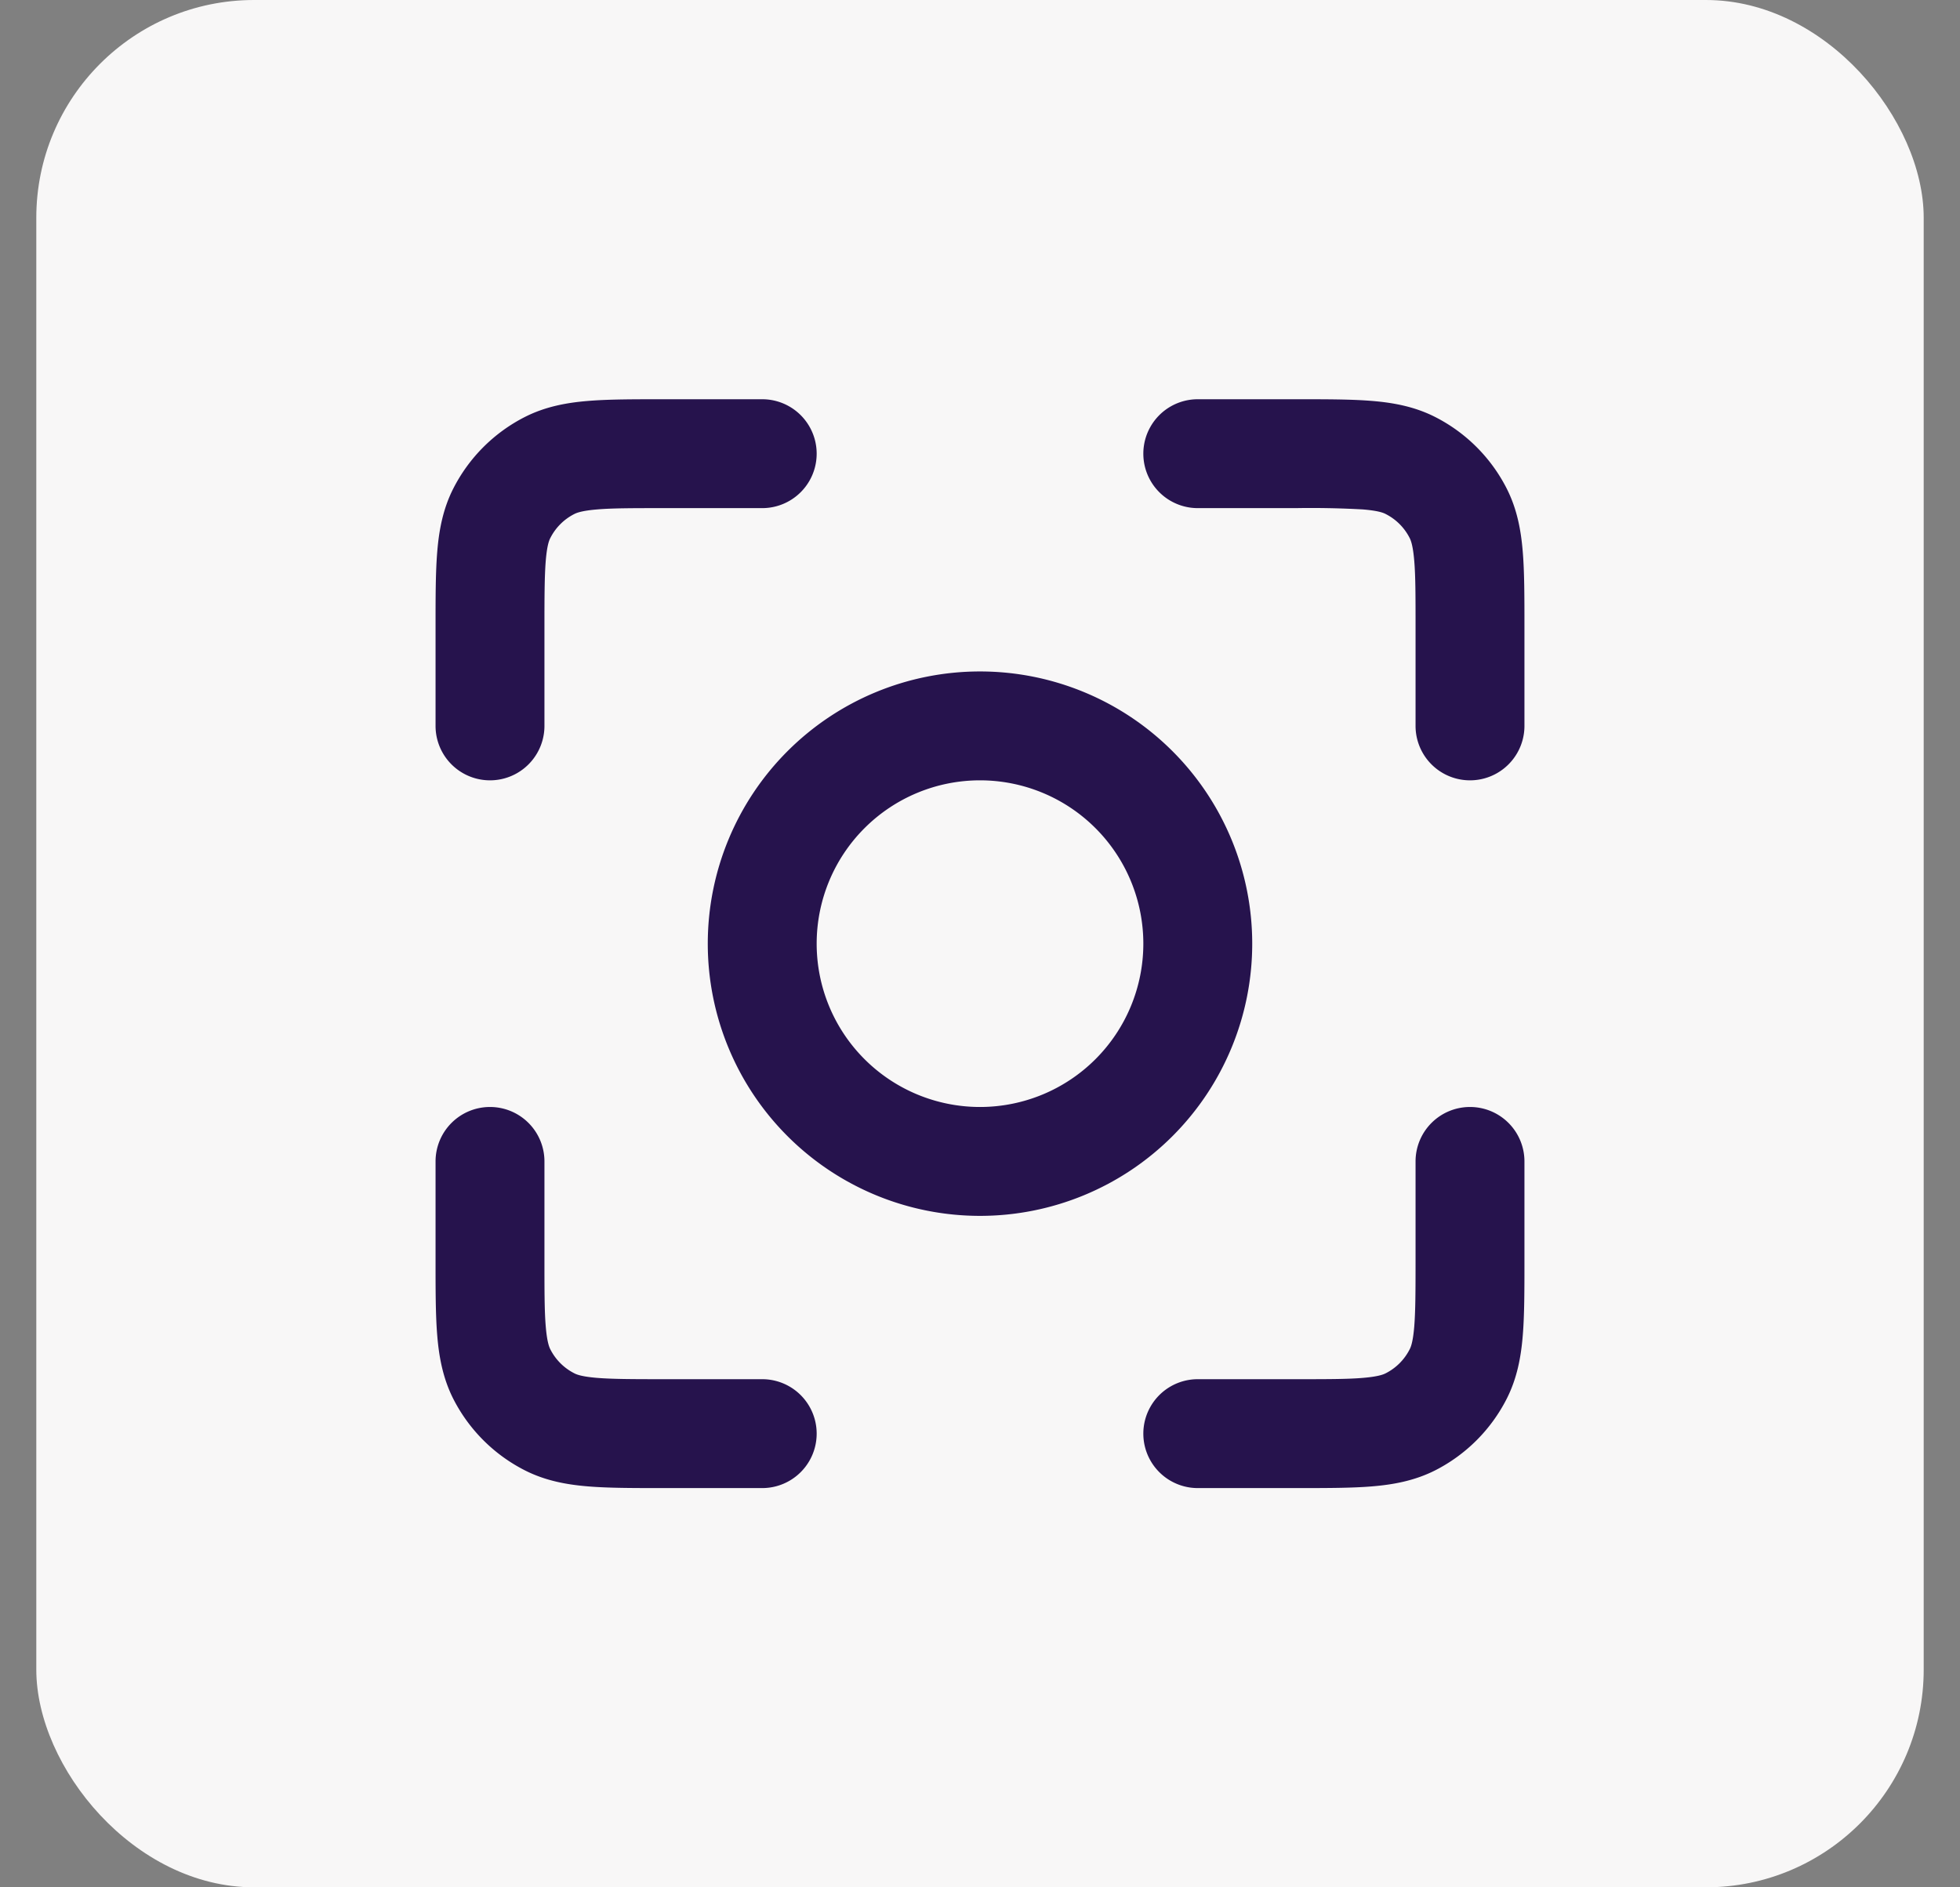
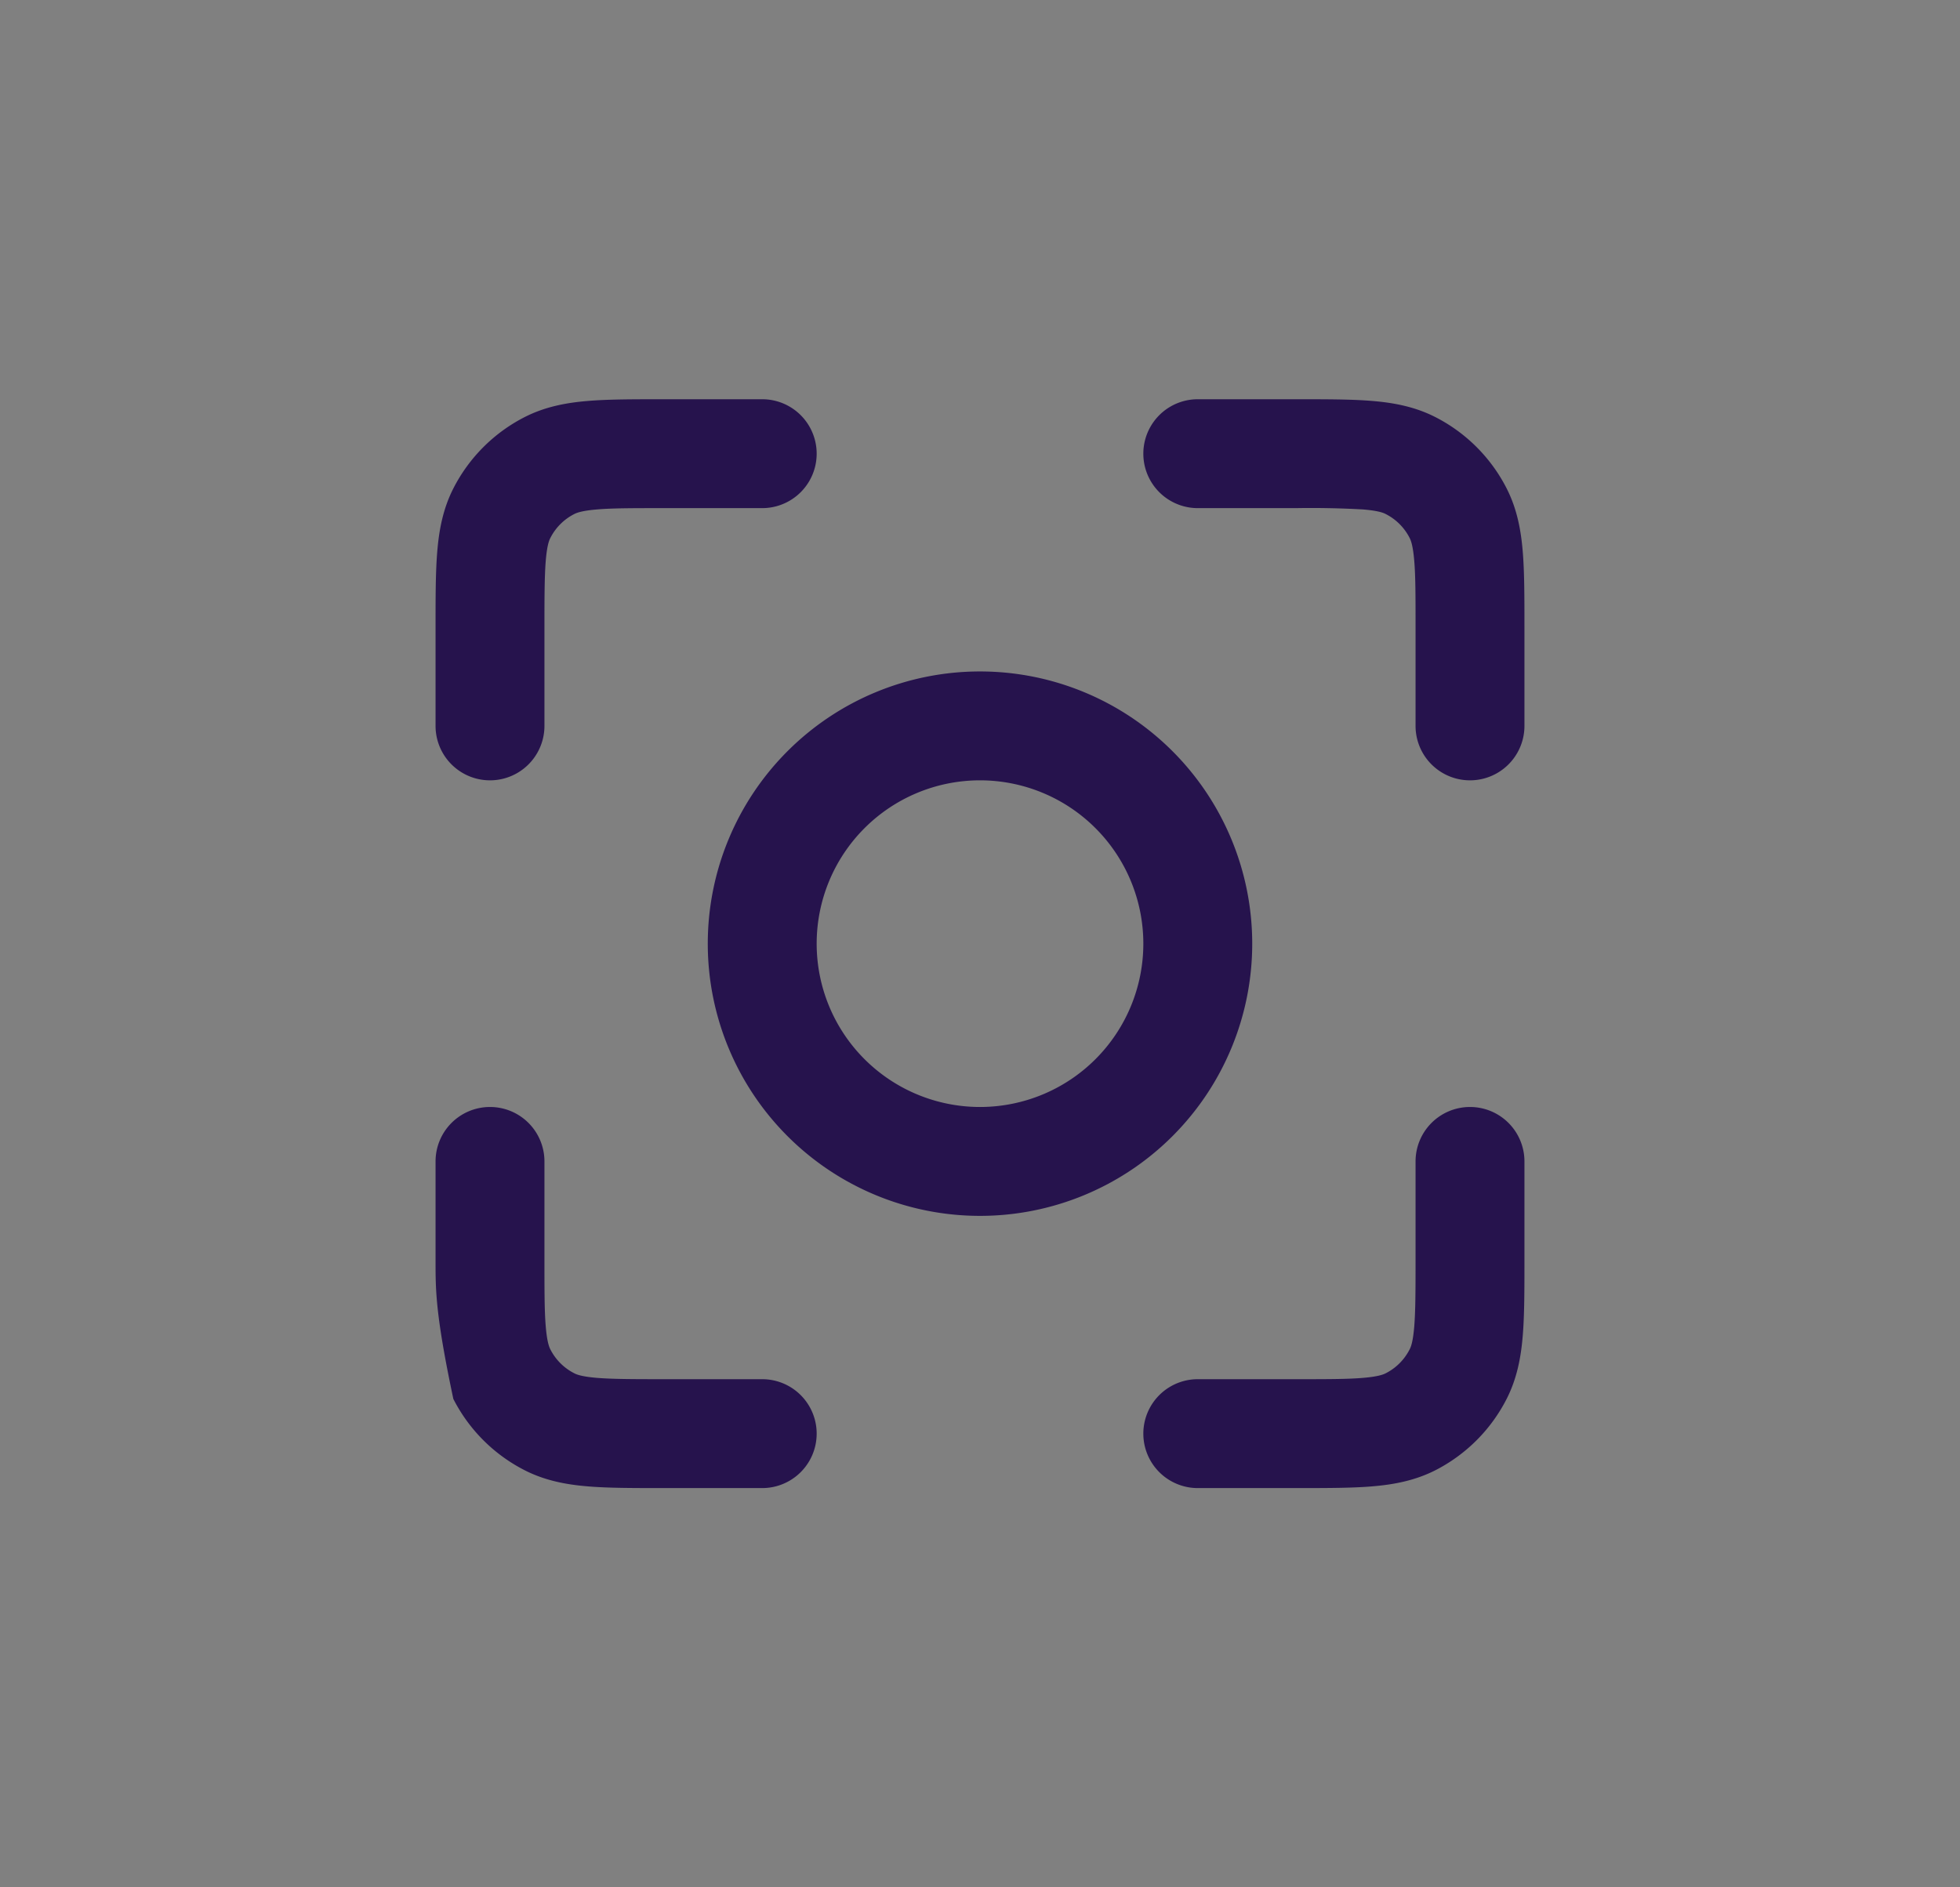
<svg xmlns="http://www.w3.org/2000/svg" width="27" height="26" fill="none" viewBox="0 0 27 26">
  <rect x="0" y="0" width="27" height="26" fill="#808080" stroke="none" />
-   <rect width="26" height="26" x=".5" fill="#F8F7F7" rx="3" />
-   <path fill="#26134D" fill-rule="evenodd" d="M9.121 5.5H10.5a.75.75 0 0 1 0 1.5H9.15c-.432 0-.712 0-.924.018-.204.017-.28.045-.316.064a.75.75 0 0 0-.328.328c-.02.037-.047.112-.064.316-.017.212-.018.492-.018.924V10A.75.75 0 0 1 6 10V8.621c0-.395 0-.736.023-1.017.024-.297.078-.592.222-.875a2.25 2.25 0 0 1 .984-.984c.283-.144.578-.198.875-.222.28-.023.622-.023 1.017-.023Zm9.653 1.518A12.747 12.747 0 0 0 17.85 7H16.5a.75.75 0 0 1 0-1.5h1.379c.395 0 .736 0 1.017.023.297.024.592.078.875.222.424.216.768.56.984.984.144.283.198.578.222.875.023.28.023.622.023 1.017V10a.75.75 0 0 1-1.5 0V8.65c0-.432 0-.712-.018-.924-.017-.204-.045-.28-.064-.316a.75.75 0 0 0-.328-.328c-.037-.02-.112-.047-.316-.064ZM13.5 10.75a2.25 2.25 0 1 0 0 4.5 2.25 2.25 0 0 0 0-4.5ZM9.75 13a3.75 3.75 0 1 1 7.5 0 3.75 3.75 0 0 1-7.5 0Zm-3 2.25a.75.75 0 0 1 .75.75v1.35c0 .432 0 .712.018.924.017.204.045.28.064.316a.75.75 0 0 0 .328.328c.037.02.112.047.316.064.212.017.492.018.924.018h1.35a.75.75 0 0 1 0 1.5H9.121c-.395 0-.736 0-1.017-.023-.297-.024-.592-.078-.875-.222a2.25 2.25 0 0 1-.984-.983c-.144-.284-.198-.58-.222-.876C6 18.116 6 17.774 6 17.38V16a.75.75 0 0 1 .75-.75Zm13.5 0A.75.75 0 0 1 21 16v1.379c0 .395 0 .736-.023 1.017-.024.297-.078.592-.222.875-.216.424-.56.768-.983.984-.284.144-.58.198-.876.222-.28.023-.622.023-1.017.023H16.5a.75.75 0 0 1 0-1.5h1.35c.432 0 .712 0 .924-.018.204-.017.28-.045.316-.064a.75.75 0 0 0 .328-.328c.02-.037.047-.112.064-.316.017-.212.018-.492.018-.924V16a.75.75 0 0 1 .75-.75Z" clip-rule="evenodd" />
+   <path fill="#26134D" fill-rule="evenodd" d="M9.121 5.5H10.5a.75.75 0 0 1 0 1.5H9.15c-.432 0-.712 0-.924.018-.204.017-.28.045-.316.064a.75.75 0 0 0-.328.328c-.02.037-.047.112-.064.316-.017.212-.018.492-.018.924V10A.75.75 0 0 1 6 10V8.621c0-.395 0-.736.023-1.017.024-.297.078-.592.222-.875a2.25 2.25 0 0 1 .984-.984c.283-.144.578-.198.875-.222.28-.023.622-.023 1.017-.023Zm9.653 1.518A12.747 12.747 0 0 0 17.85 7H16.5a.75.75 0 0 1 0-1.5h1.379c.395 0 .736 0 1.017.023.297.024.592.078.875.222.424.216.768.56.984.984.144.283.198.578.222.875.023.28.023.622.023 1.017V10a.75.75 0 0 1-1.5 0V8.65c0-.432 0-.712-.018-.924-.017-.204-.045-.28-.064-.316a.75.75 0 0 0-.328-.328c-.037-.02-.112-.047-.316-.064ZM13.5 10.75a2.25 2.25 0 1 0 0 4.5 2.25 2.25 0 0 0 0-4.5ZM9.75 13a3.75 3.75 0 1 1 7.5 0 3.75 3.75 0 0 1-7.5 0Zm-3 2.25a.75.75 0 0 1 .75.75v1.35c0 .432 0 .712.018.924.017.204.045.28.064.316a.75.75 0 0 0 .328.328c.037.02.112.047.316.064.212.017.492.018.924.018h1.35a.75.75 0 0 1 0 1.5H9.121c-.395 0-.736 0-1.017-.023-.297-.024-.592-.078-.875-.222a2.25 2.25 0 0 1-.984-.983C6 18.116 6 17.774 6 17.38V16a.75.75 0 0 1 .75-.75Zm13.5 0A.75.75 0 0 1 21 16v1.379c0 .395 0 .736-.023 1.017-.024.297-.078.592-.222.875-.216.424-.56.768-.983.984-.284.144-.58.198-.876.222-.28.023-.622.023-1.017.023H16.5a.75.75 0 0 1 0-1.5h1.35c.432 0 .712 0 .924-.018.204-.017.28-.045.316-.064a.75.75 0 0 0 .328-.328c.02-.037.047-.112.064-.316.017-.212.018-.492.018-.924V16a.75.75 0 0 1 .75-.75Z" clip-rule="evenodd" />
</svg>